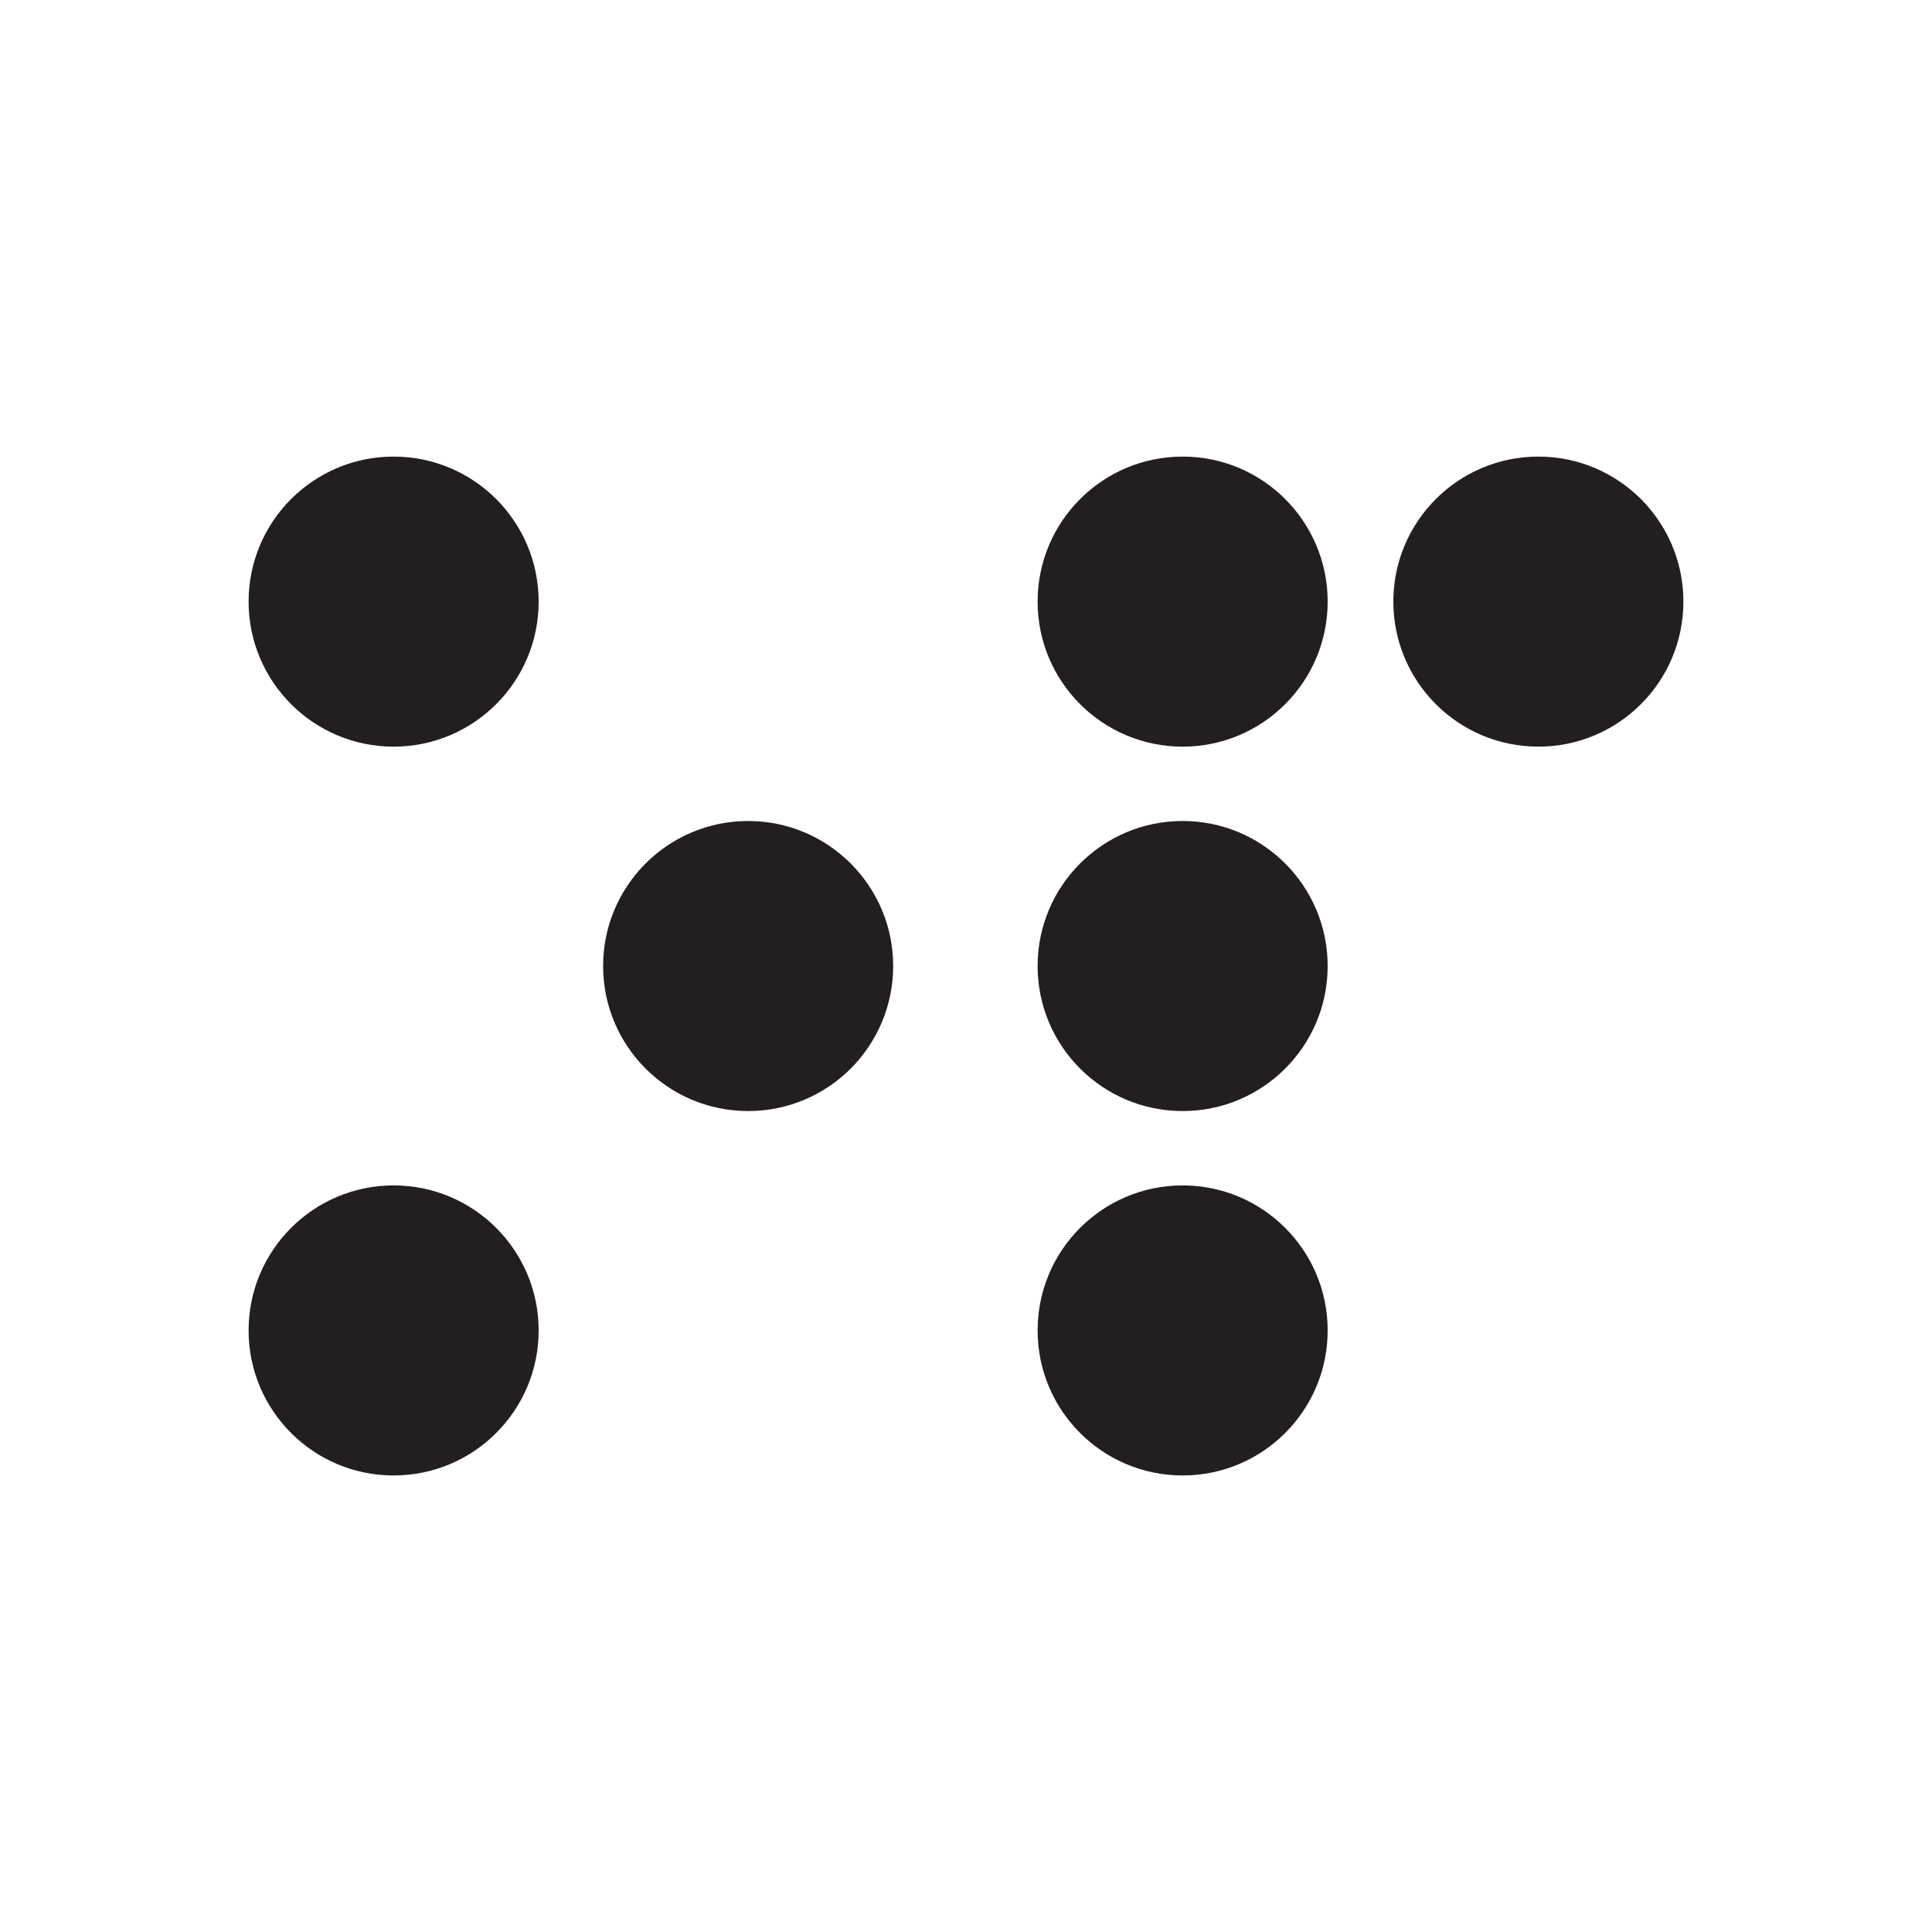
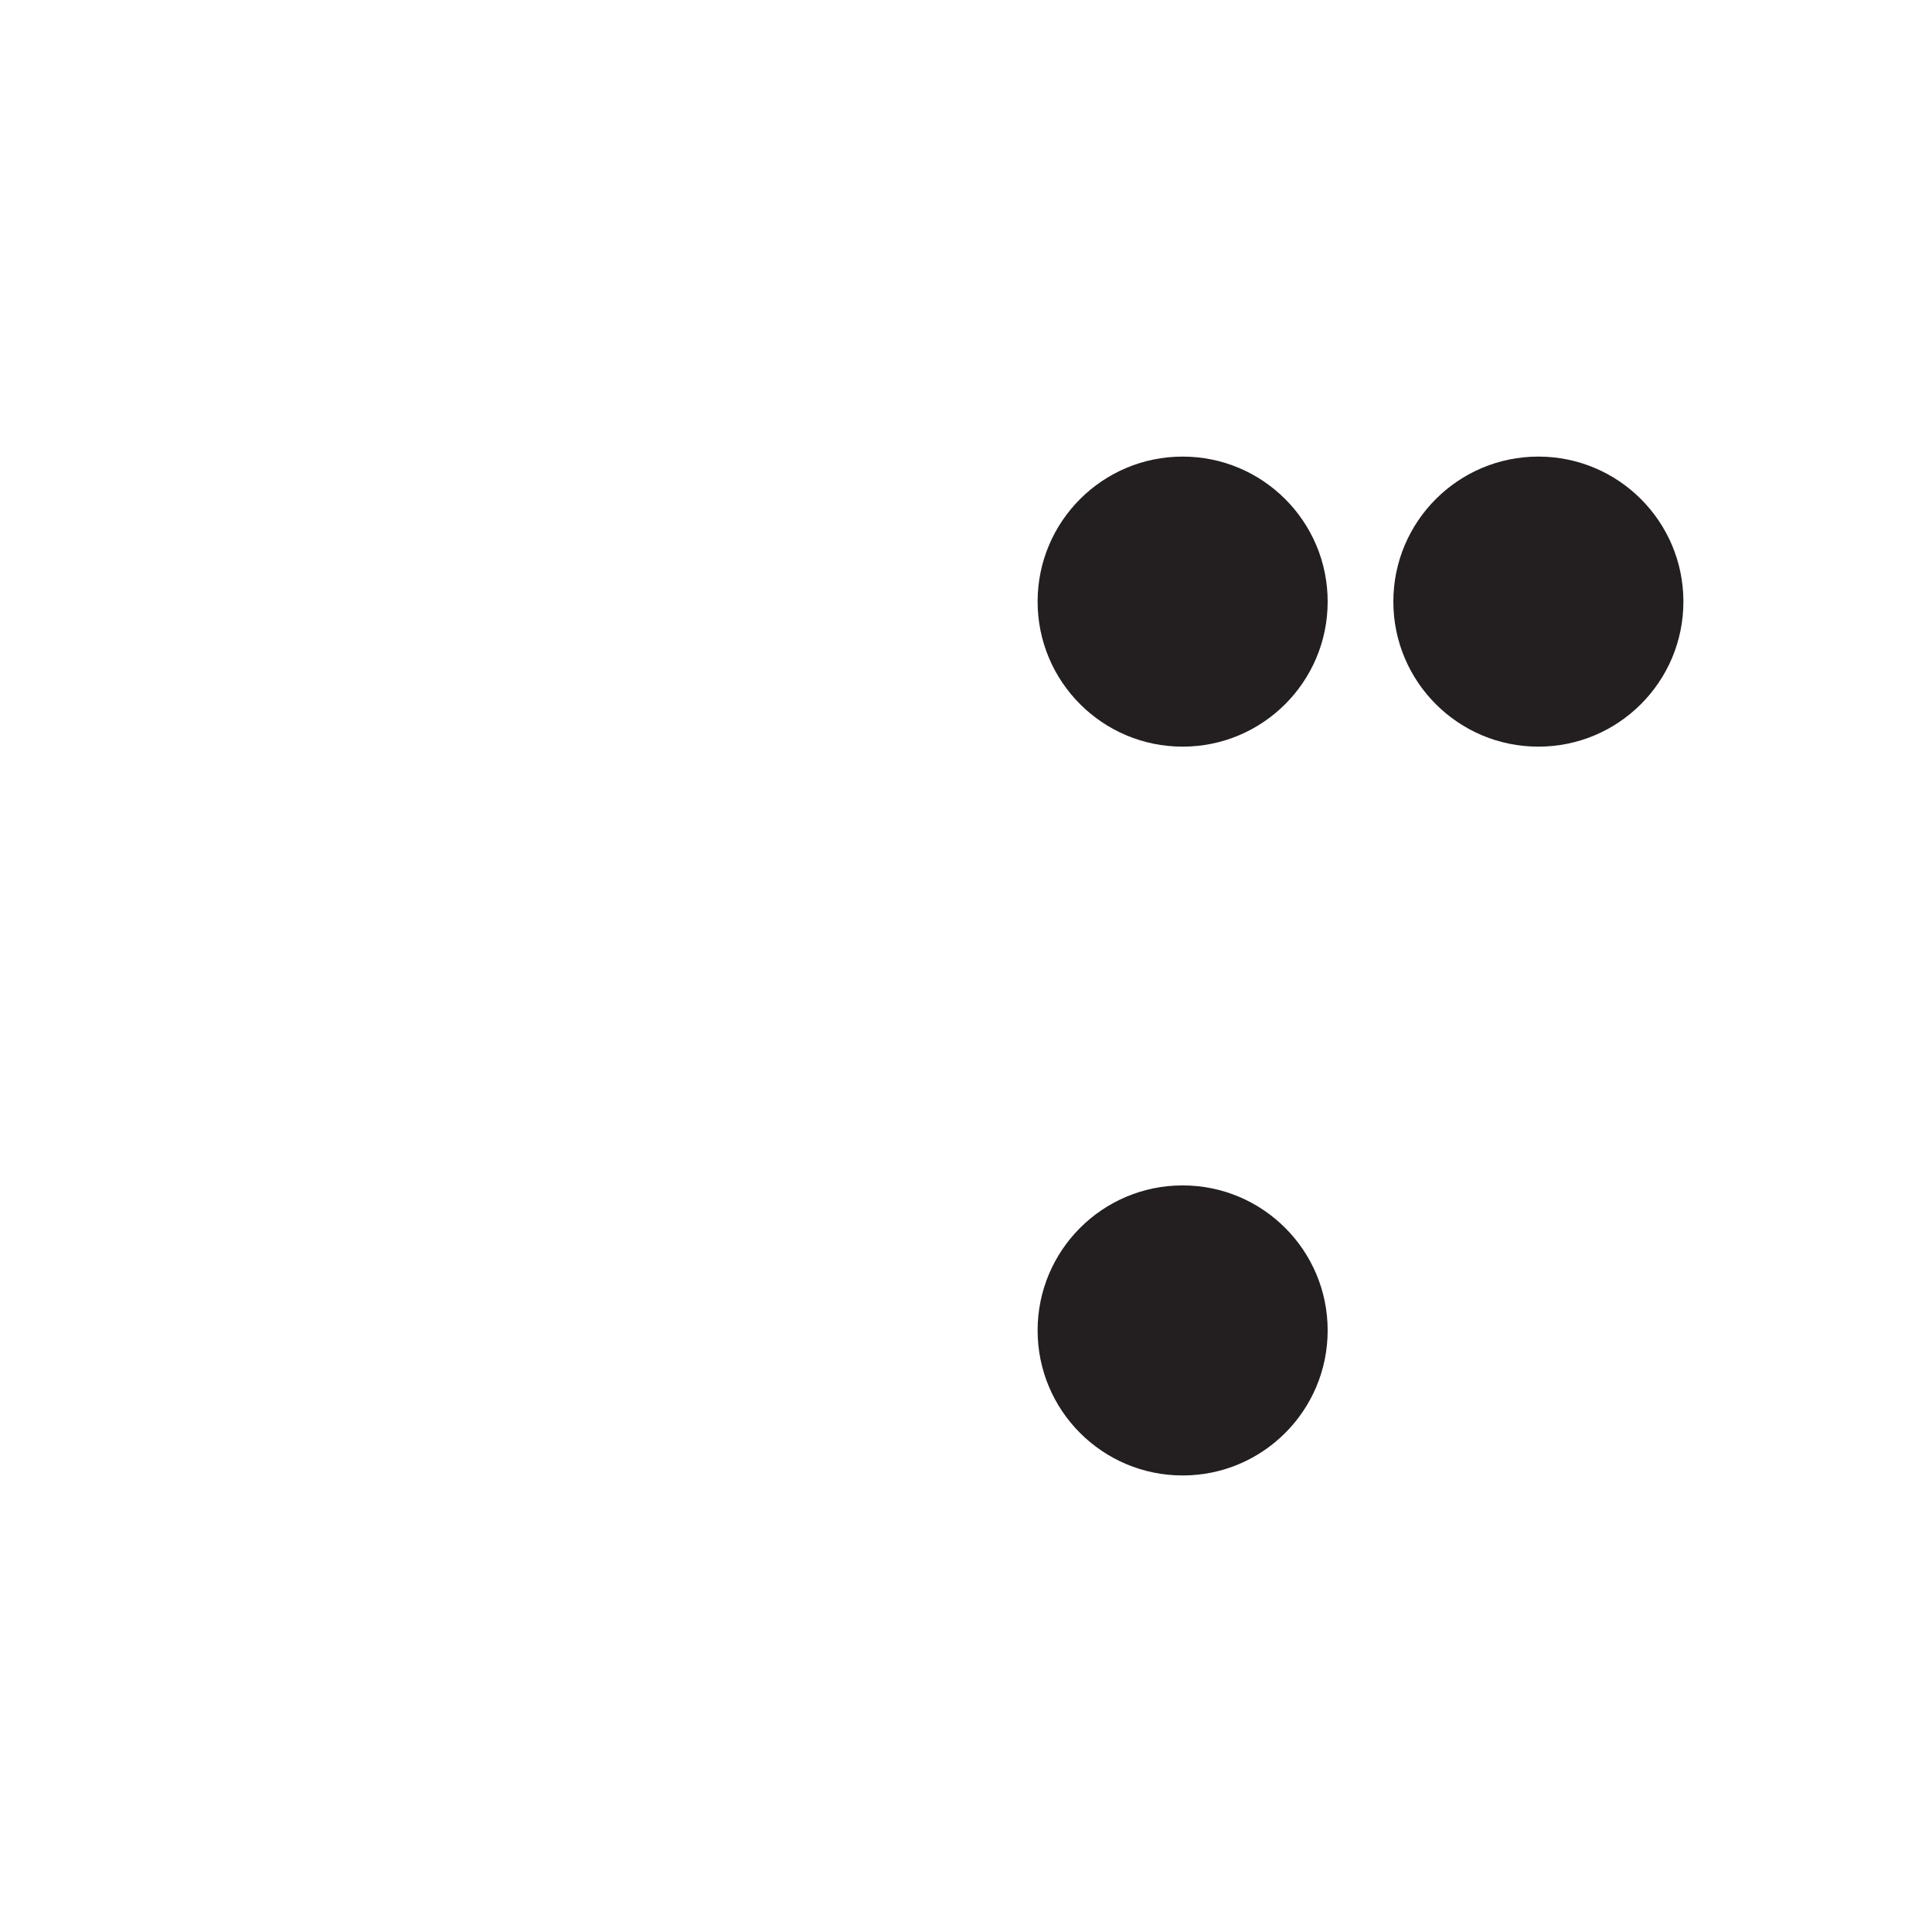
<svg xmlns="http://www.w3.org/2000/svg" id="Layer_2" data-name="Layer 2" viewBox="0 0 363.01 363.01">
  <defs>
    <style>      .cls-1 {        fill: none;      }      .cls-1, .cls-2 {        stroke-width: 0px;      }      .cls-2 {        fill: #231f20;      }    </style>
  </defs>
  <g id="Layer_1-2" data-name="Layer 1">
    <g>
-       <circle class="cls-2" cx="73.96" cy="113.04" r="27.25" />
      <circle class="cls-2" cx="222.21" cy="113.04" r="27.25" />
      <circle class="cls-2" cx="289.05" cy="113.04" r="27.25" />
-       <circle class="cls-2" cx="140.57" cy="181.51" r="27.25" />
-       <circle class="cls-2" cx="222.21" cy="181.51" r="27.25" />
-       <circle class="cls-2" cx="73.96" cy="249.98" r="27.25" />
      <circle class="cls-2" cx="222.21" cy="249.98" r="27.25" />
    </g>
-     <rect class="cls-1" width="363.01" height="363.01" />
  </g>
</svg>